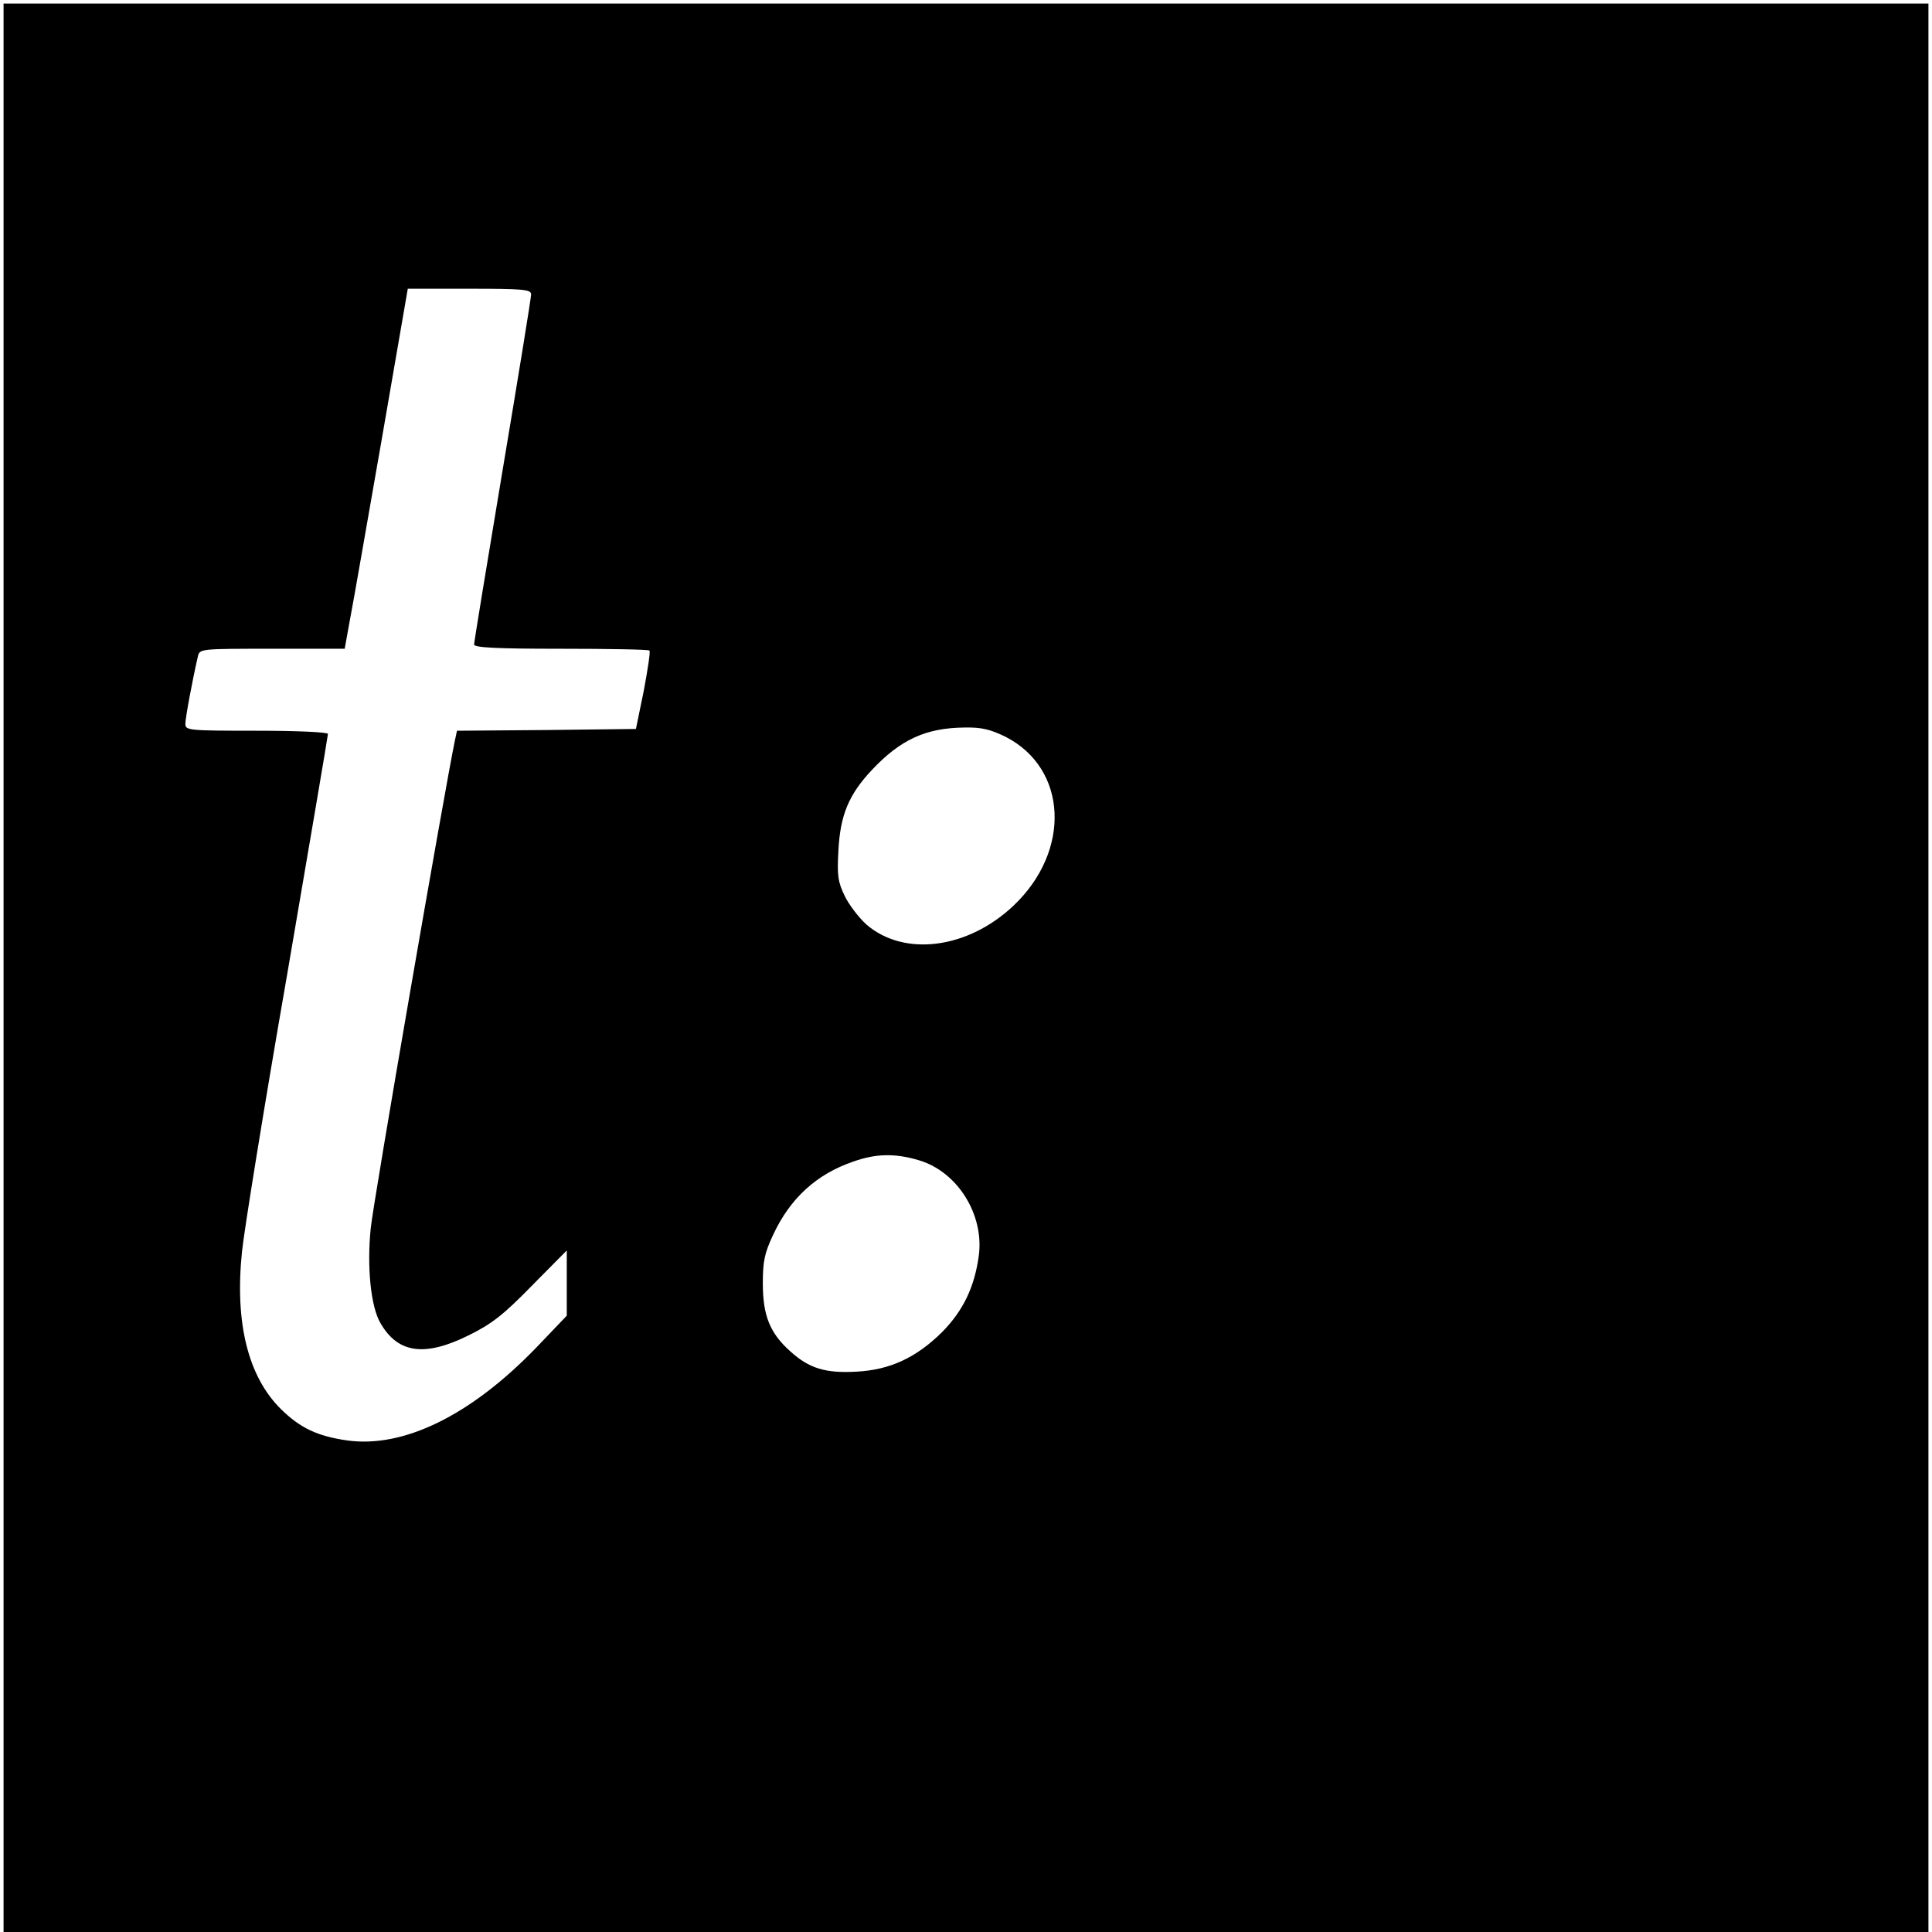
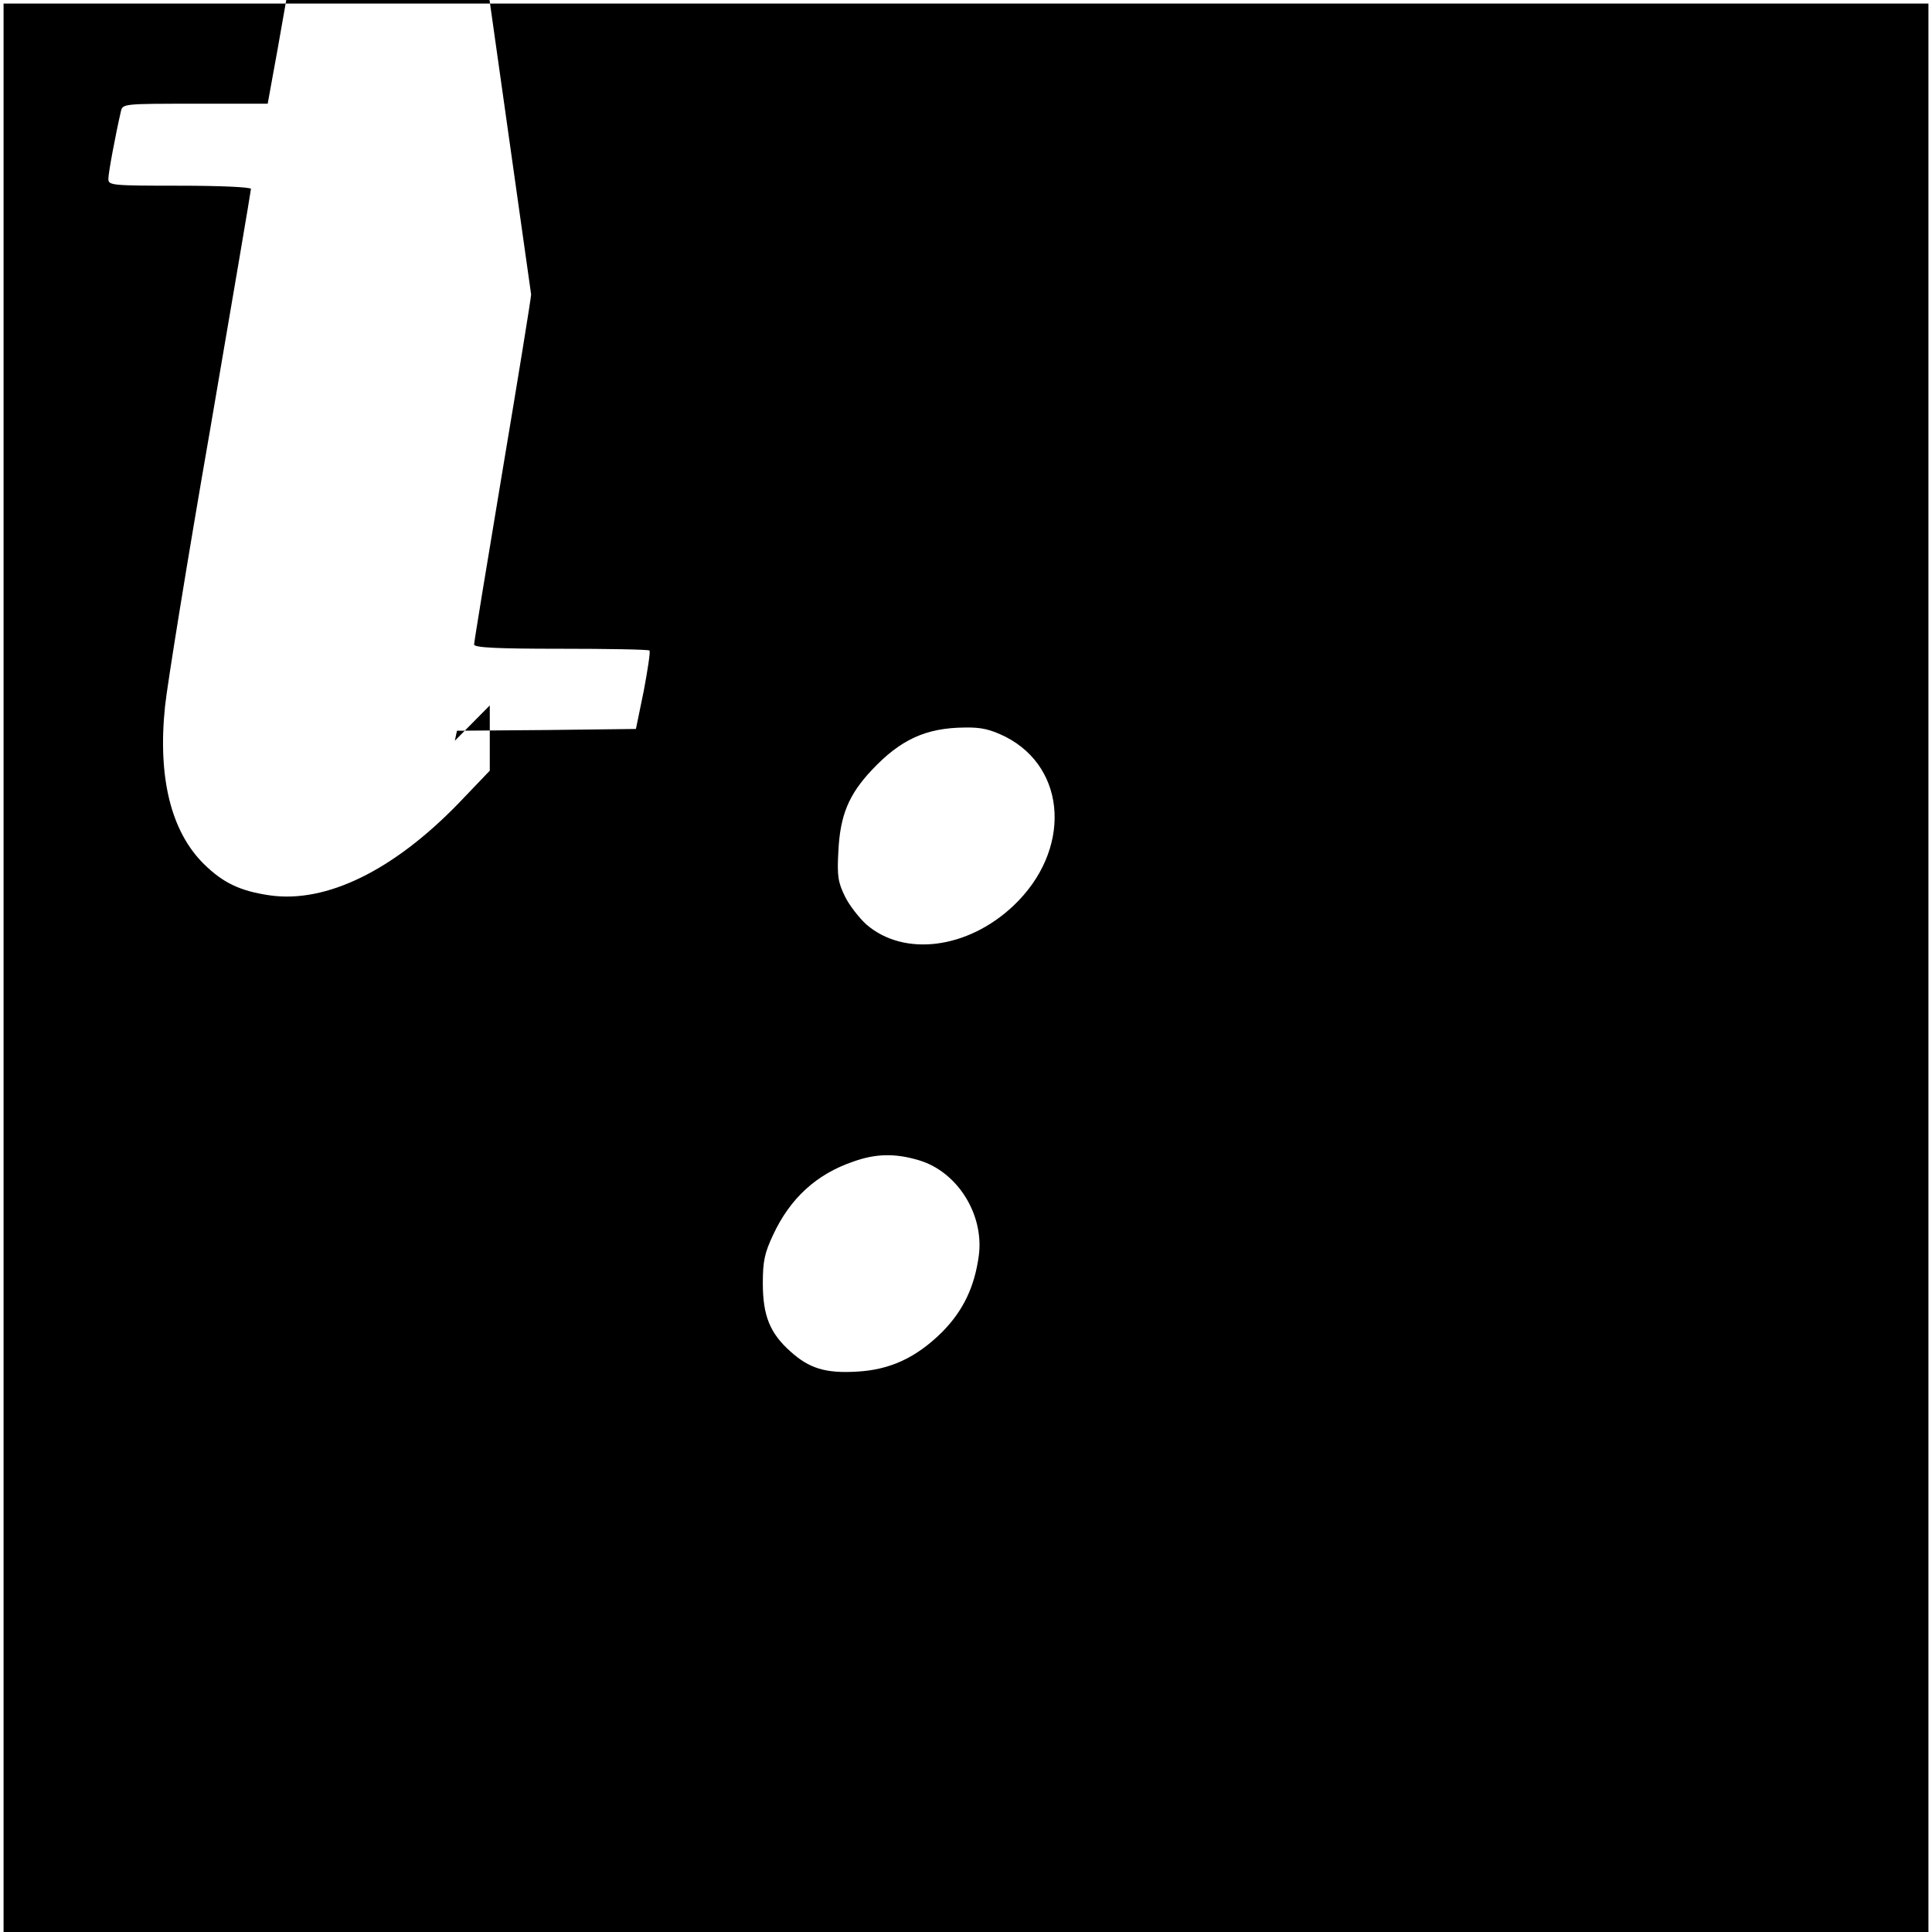
<svg xmlns="http://www.w3.org/2000/svg" version="1.0" width="542pt" height="542pt" viewBox="0 0 542 542" preserveAspectRatio="xMidYMid meet">
  <g transform="translate(0,542) scale(0.1,-0.1)" fill="#000000" stroke="none">
-     <path d="M10 2705 l0 -2705 2700 0 2700 0 0 2705 0 2705 -2700 0 -2700 0 0 -2705z m1480 1889 c0 -9 -36 -231 -80 -493 -44 -263 -80 -483 -80 -489 0 -9 66 -12 243 -12 134 0 246 -2 249 -5 3 -3 -5 -54 -16 -113 l-22 -107 -251 -3 -251 -2 -6 -28 c-29 -140 -229 -1295 -236 -1368 -11 -108 0 -221 28 -267 49 -84 124 -94 247 -33 65 32 98 58 177 139 l98 99 0 -91 0 -92 -87 -91 c-183 -189 -371 -281 -529 -259 -84 12 -132 35 -186 88 -92 91 -130 242 -109 443 6 58 62 406 126 773 63 368 115 673 115 678 0 5 -85 9 -200 9 -191 0 -200 1 -200 19 0 17 19 119 35 189 5 22 6 22 209 22 l203 0 15 83 c9 45 48 272 89 505 l73 422 173 0 c152 0 173 -2 173 -16z m1331 -1241 c174 -89 185 -320 22 -474 -128 -121 -306 -144 -412 -53 -21 19 -49 55 -61 80 -19 39 -22 57 -18 127 5 100 29 158 94 227 80 85 151 118 260 119 47 1 72 -5 115 -26z m-243 -1188 c108 -32 183 -152 168 -267 -12 -89 -44 -155 -103 -215 -73 -72 -146 -106 -240 -111 -87 -5 -133 9 -186 57 -57 51 -77 100 -77 191 0 62 5 85 29 136 48 103 122 170 224 205 64 23 118 24 185 4z" />
+     <path d="M10 2705 l0 -2705 2700 0 2700 0 0 2705 0 2705 -2700 0 -2700 0 0 -2705z m1480 1889 c0 -9 -36 -231 -80 -493 -44 -263 -80 -483 -80 -489 0 -9 66 -12 243 -12 134 0 246 -2 249 -5 3 -3 -5 -54 -16 -113 l-22 -107 -251 -3 -251 -2 -6 -28 l98 99 0 -91 0 -92 -87 -91 c-183 -189 -371 -281 -529 -259 -84 12 -132 35 -186 88 -92 91 -130 242 -109 443 6 58 62 406 126 773 63 368 115 673 115 678 0 5 -85 9 -200 9 -191 0 -200 1 -200 19 0 17 19 119 35 189 5 22 6 22 209 22 l203 0 15 83 c9 45 48 272 89 505 l73 422 173 0 c152 0 173 -2 173 -16z m1331 -1241 c174 -89 185 -320 22 -474 -128 -121 -306 -144 -412 -53 -21 19 -49 55 -61 80 -19 39 -22 57 -18 127 5 100 29 158 94 227 80 85 151 118 260 119 47 1 72 -5 115 -26z m-243 -1188 c108 -32 183 -152 168 -267 -12 -89 -44 -155 -103 -215 -73 -72 -146 -106 -240 -111 -87 -5 -133 9 -186 57 -57 51 -77 100 -77 191 0 62 5 85 29 136 48 103 122 170 224 205 64 23 118 24 185 4z" />
  </g>
</svg>